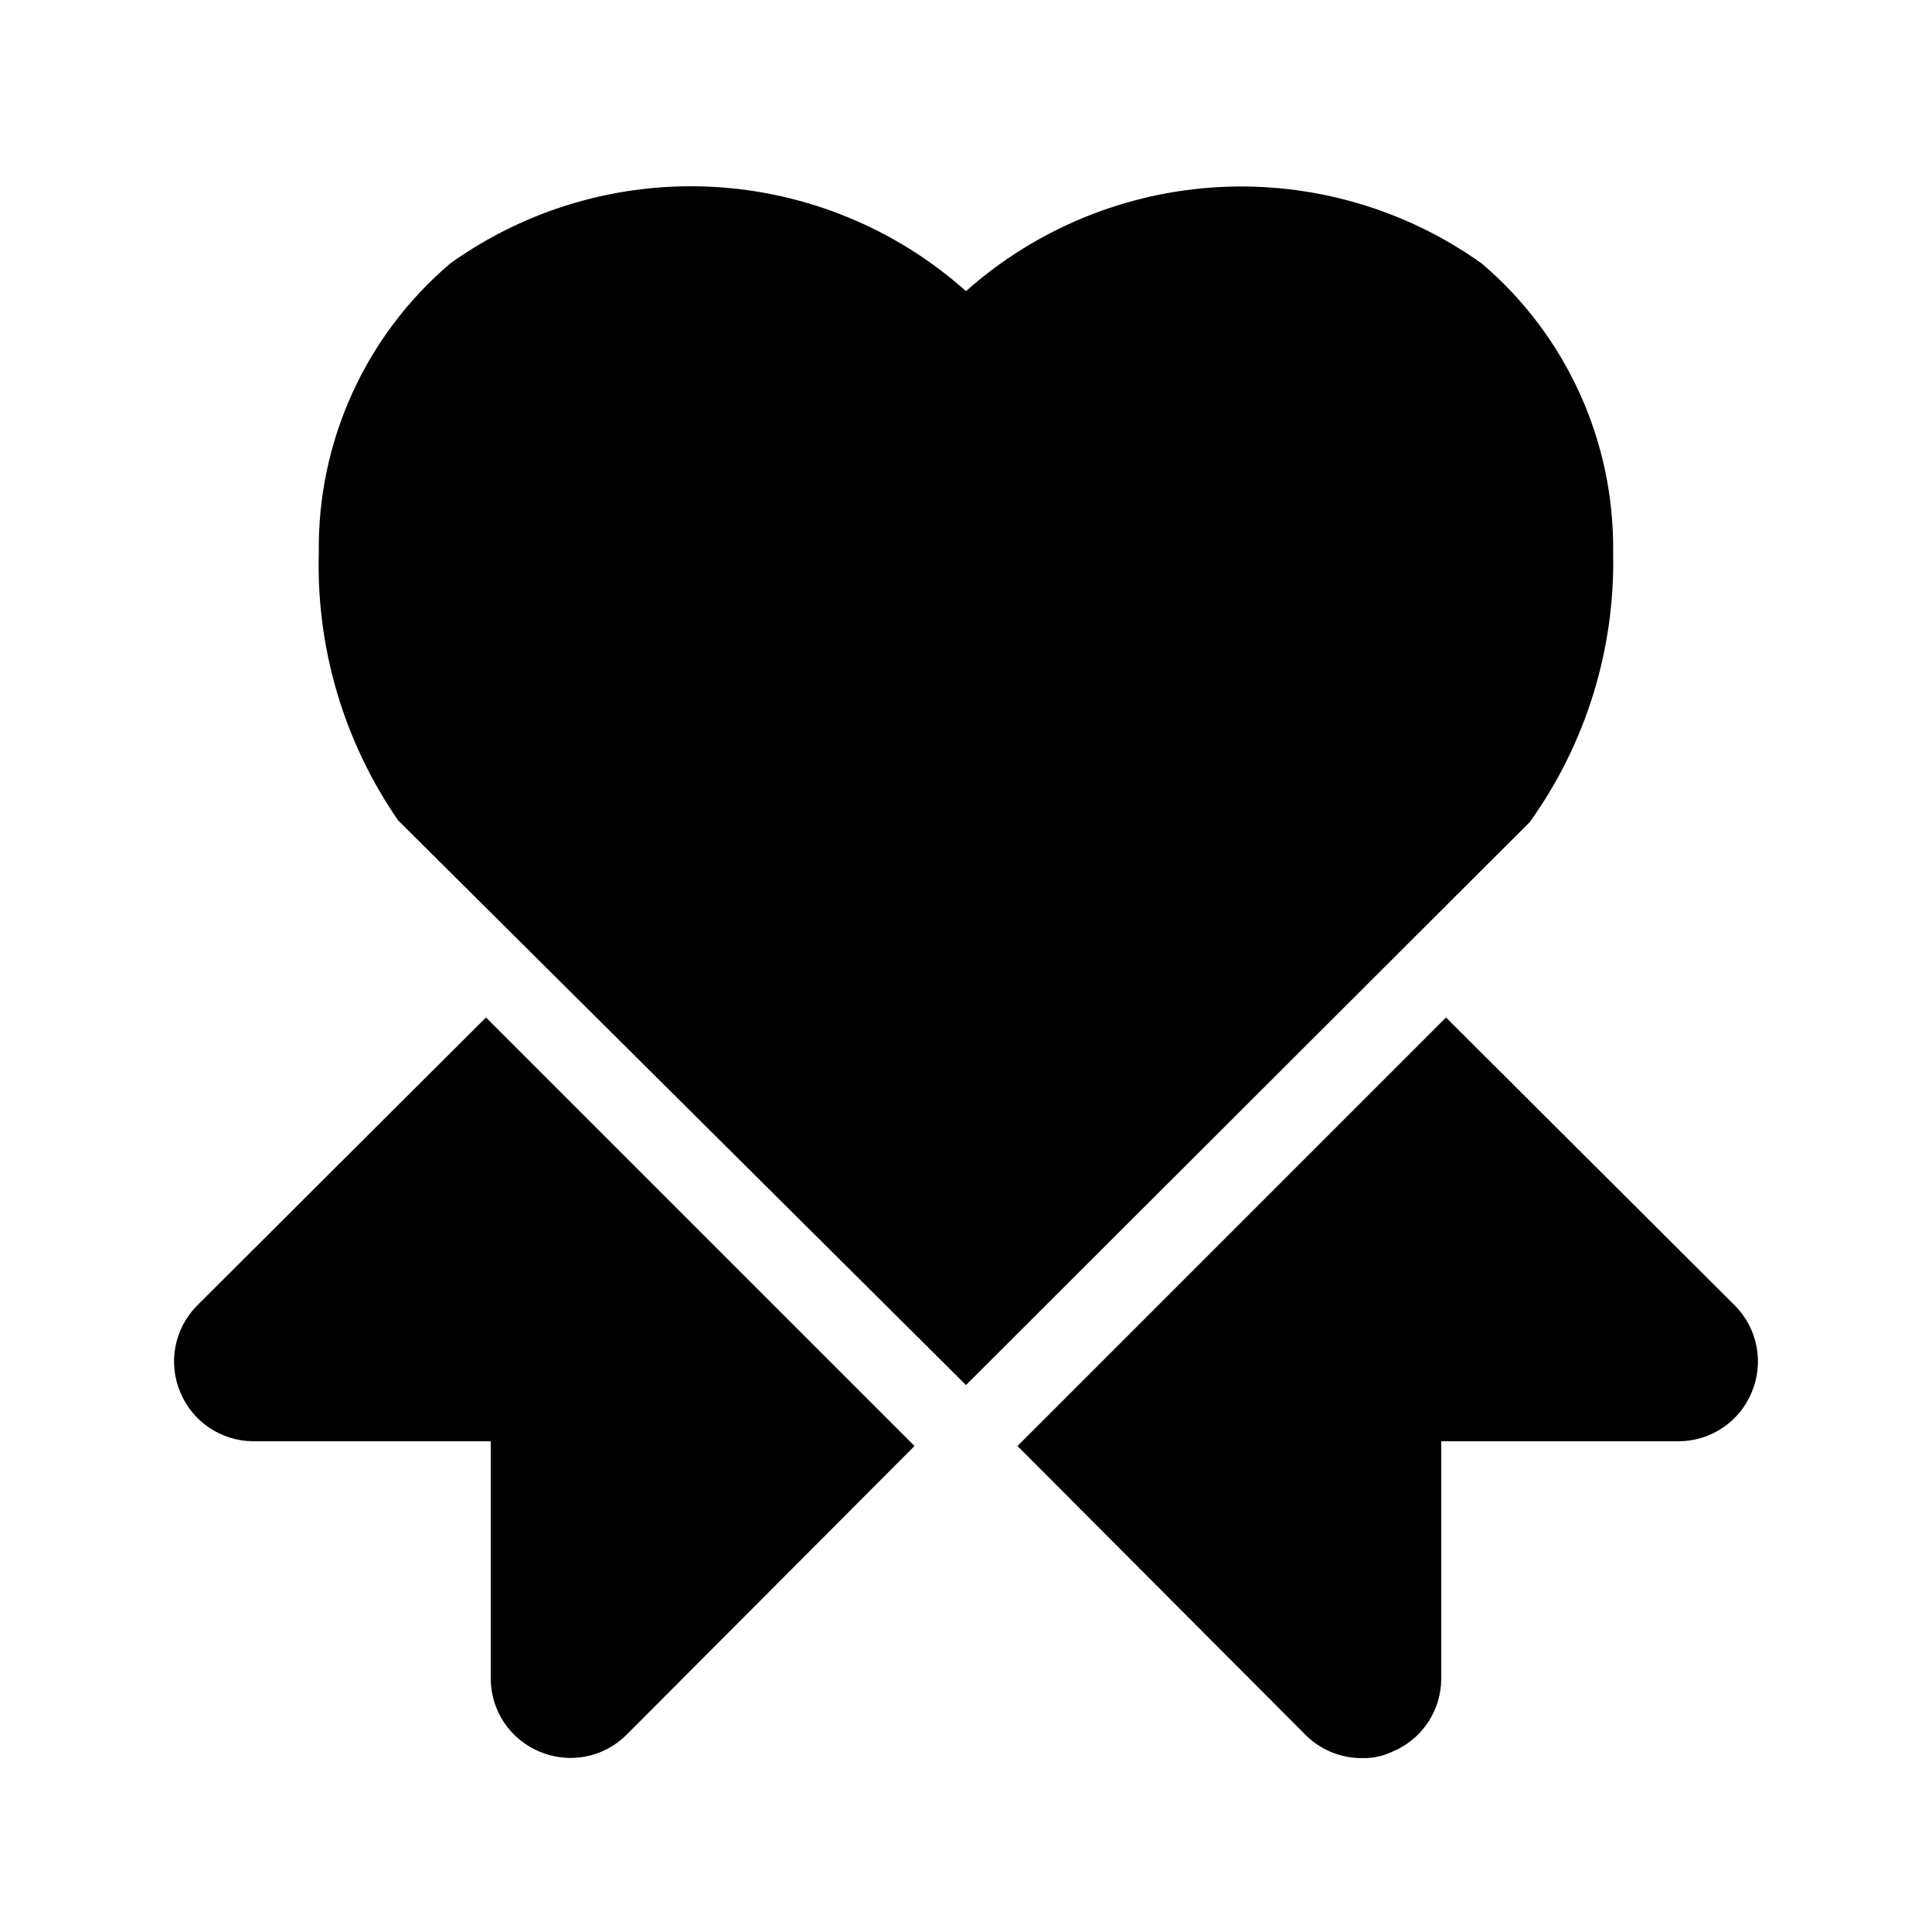
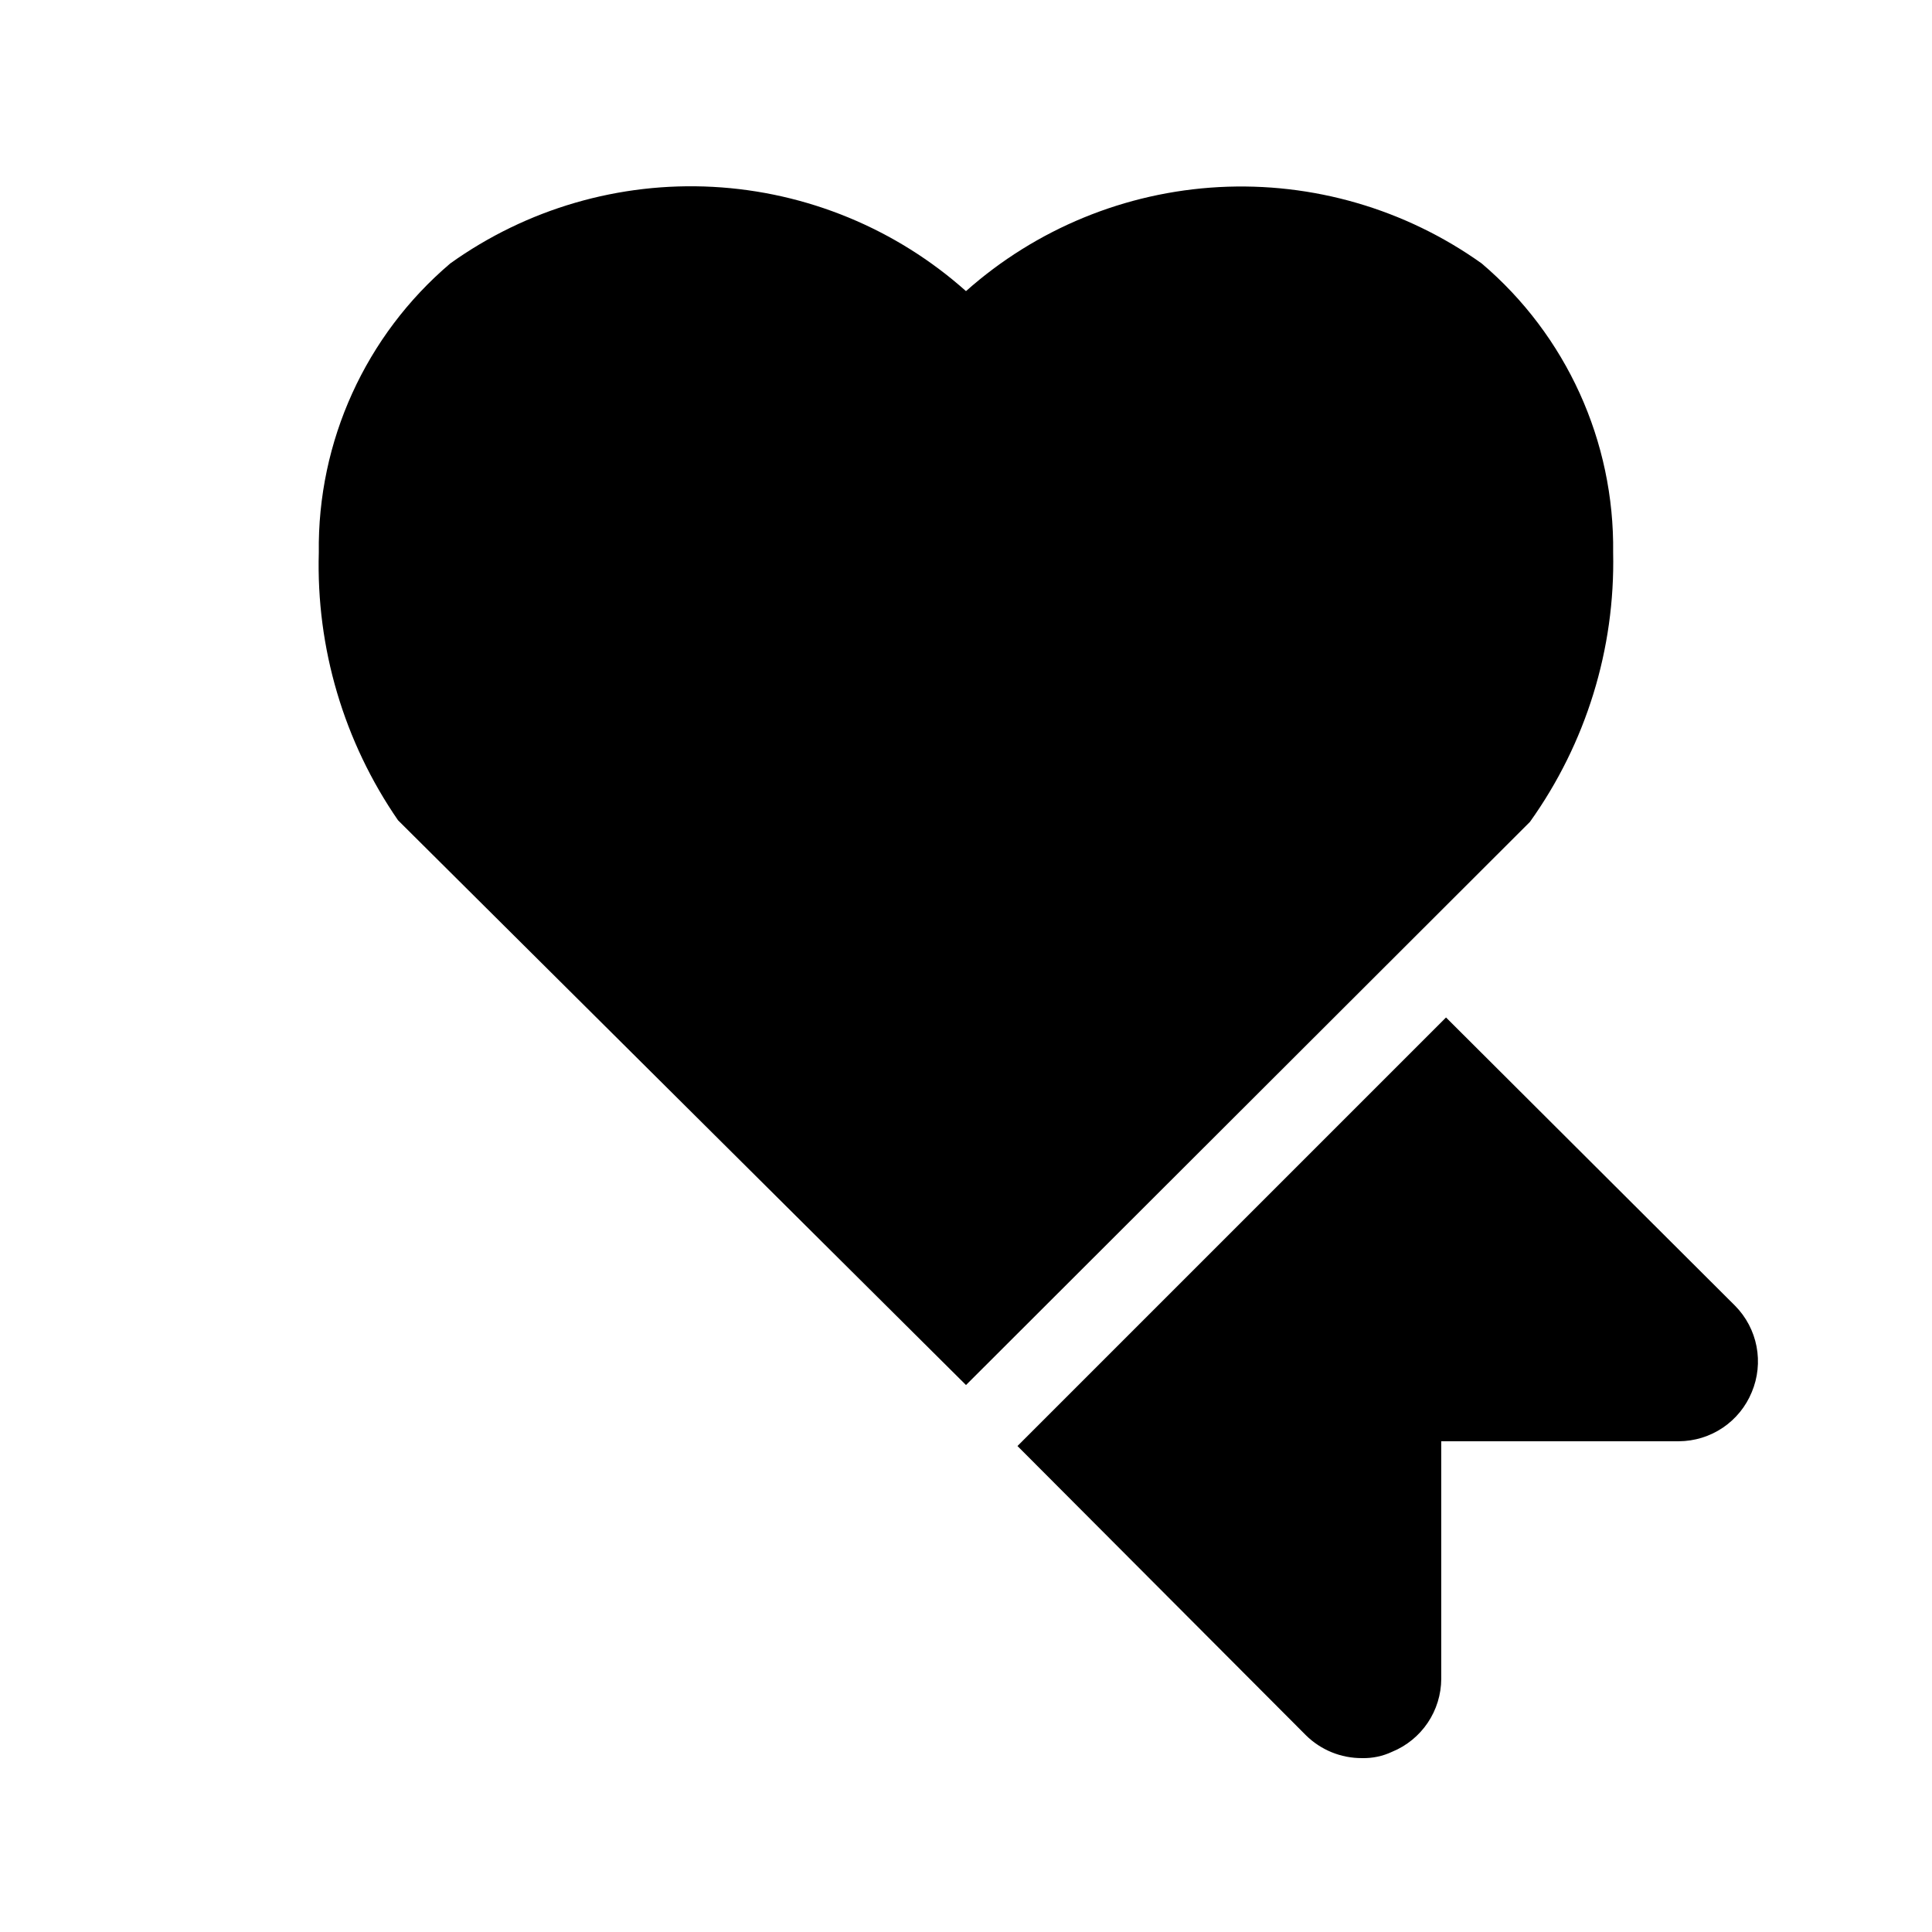
<svg xmlns="http://www.w3.org/2000/svg" fill="#000000" width="800px" height="800px" version="1.1" viewBox="144 144 512 512">
  <g>
    <path d="m400 511.05 149.46-149.25h-0.004c14.859-20.789 22.59-45.828 22.043-71.371 0.379-29.457-12.398-57.551-34.848-76.621-20.246-14.43-44.789-21.562-69.613-20.227-24.824 1.336-48.461 11.055-67.043 27.57-18.566-16.551-42.207-26.293-67.043-27.629-24.836-1.336-49.387 5.816-69.617 20.285-22.449 19.07-35.227 47.164-34.848 76.621-0.719 25.277 6.637 50.133 20.992 70.953z" />
    <path d="m527.21 413.64-113.57 113.57 76.41 76.621c3.961 3.93 9.324 6.121 14.902 6.086 2.754 0.07 5.488-0.504 7.981-1.68 3.832-1.574 7.113-4.246 9.43-7.684 2.316-3.438 3.562-7.484 3.582-11.629v-62.977h62.977c4.144-0.02 8.191-1.266 11.629-3.582 3.438-2.316 6.109-5.598 7.684-9.43 1.609-3.824 2.047-8.039 1.266-12.109-0.785-4.074-2.758-7.82-5.672-10.773z" />
-     <path d="m272.79 413.64-76.621 76.41c-2.91 2.953-4.883 6.699-5.668 10.773-0.785 4.07-0.348 8.285 1.262 12.109 1.574 3.832 4.25 7.113 7.684 9.43 3.438 2.316 7.484 3.562 11.629 3.582h62.977v62.977c0.02 4.144 1.266 8.191 3.582 11.629s5.598 6.109 9.434 7.684c3.82 1.609 8.035 2.047 12.105 1.266 4.074-0.785 7.824-2.758 10.773-5.672l76.41-76.621z" />
  </g>
</svg>